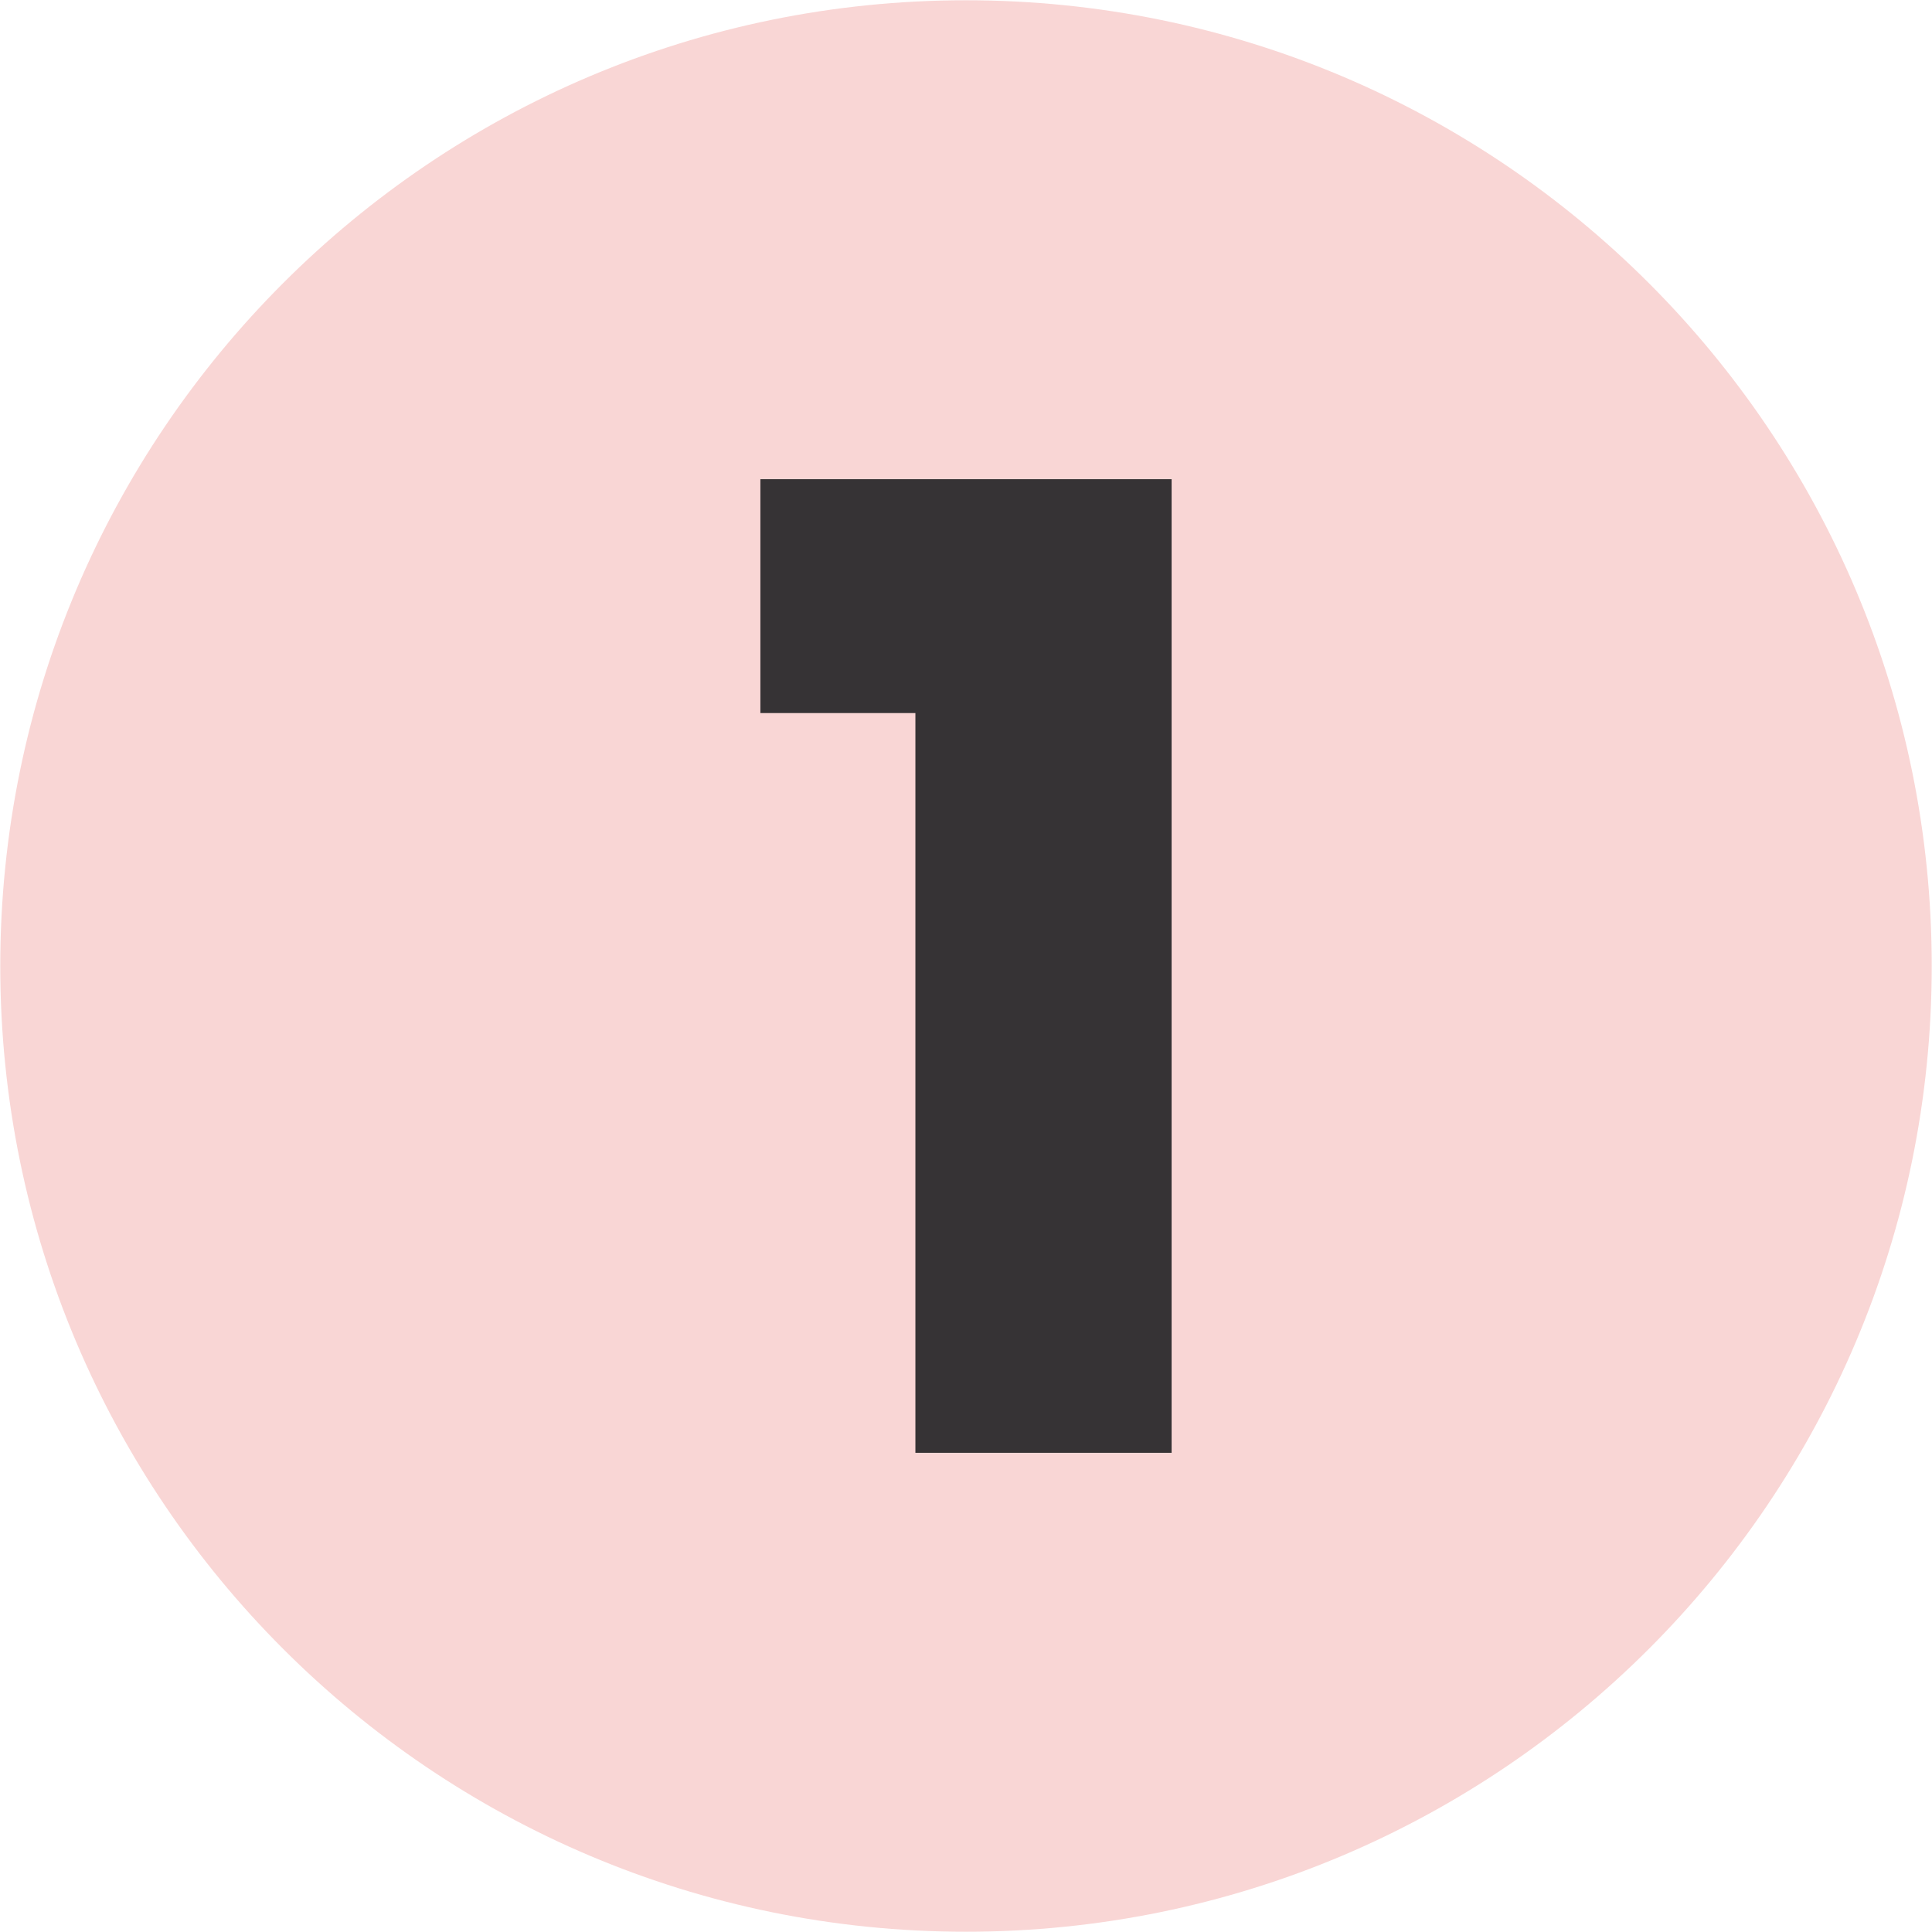
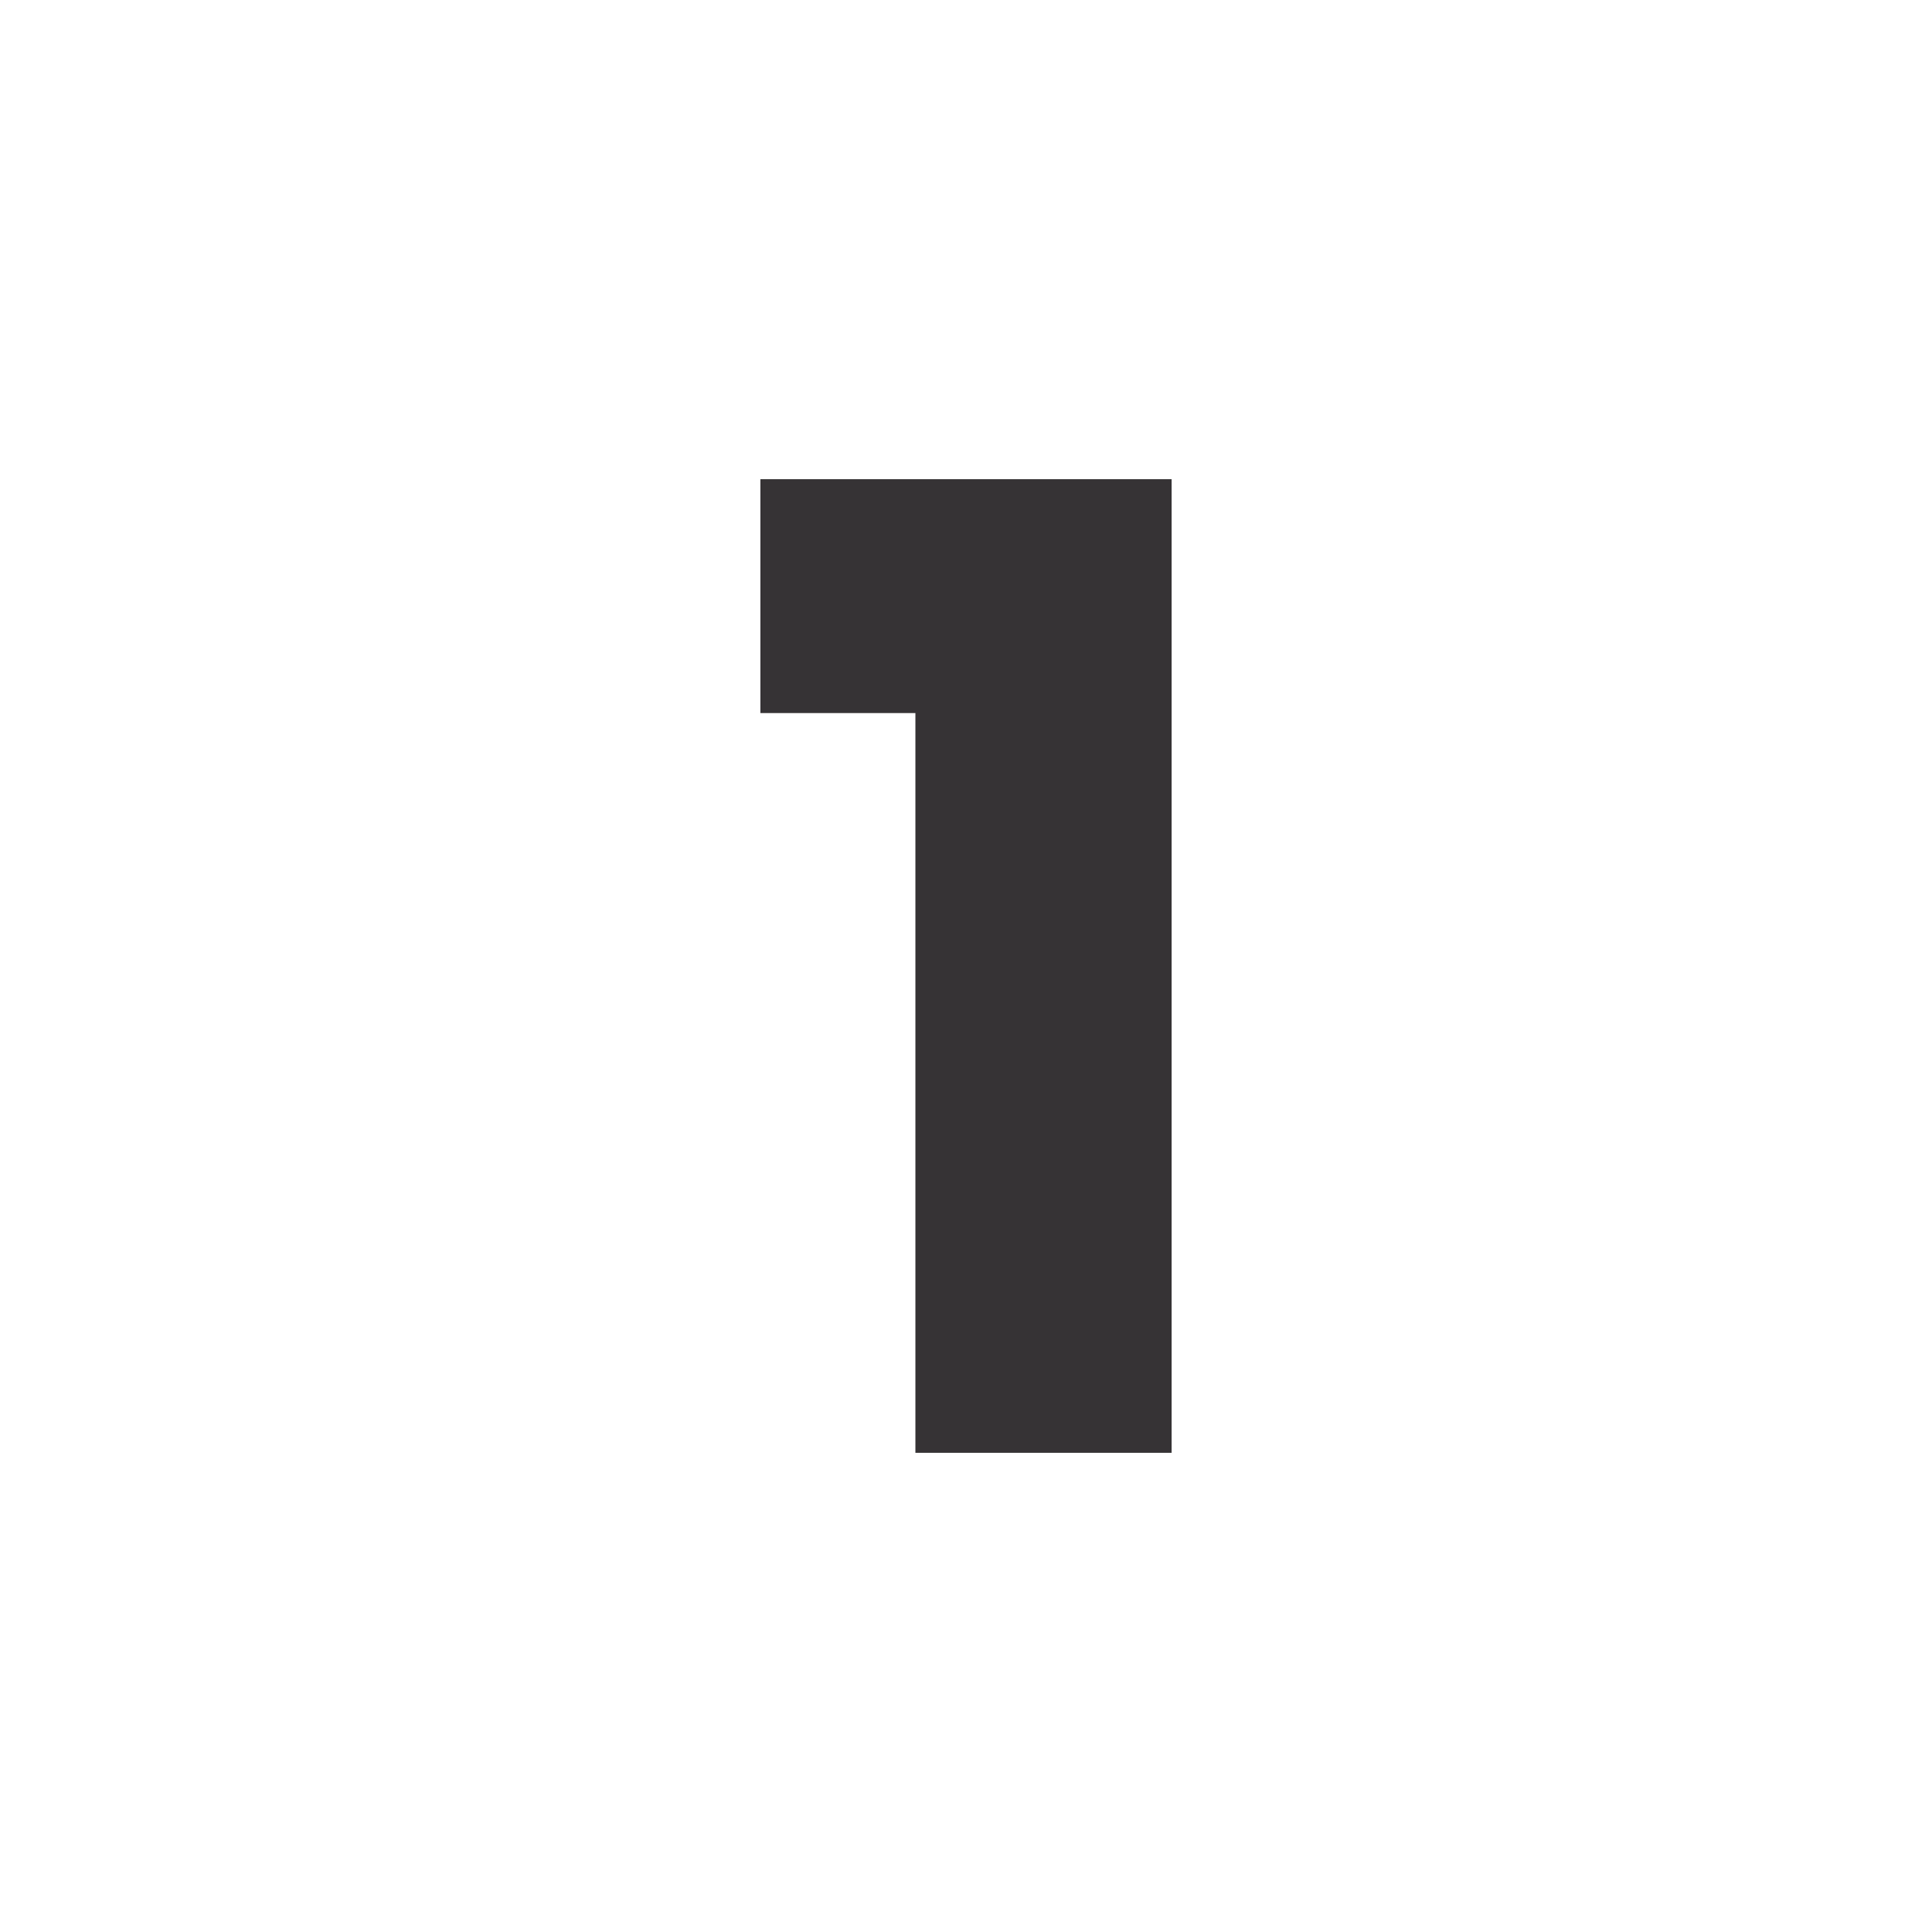
<svg xmlns="http://www.w3.org/2000/svg" id="Capa_1" data-name="Capa 1" viewBox="0 0 512 512">
  <defs>
    <style>      .cls-1 {        fill: #f9d6d5;        fill-rule: evenodd;      }      .cls-2 {        fill: #363335;      }    </style>
  </defs>
-   <path class="cls-1" d="M256,.07C397.34,.07,511.93,114.66,511.93,256s-114.58,255.93-255.93,255.93S.07,397.34,.07,256,114.66,.07,256,.07" />
  <polygon class="cls-2" points="242.59 385.01 310.49 385.01 310.49 126.99 201.51 126.99 201.51 188.97 242.59 188.97 242.59 385.01" />
</svg>